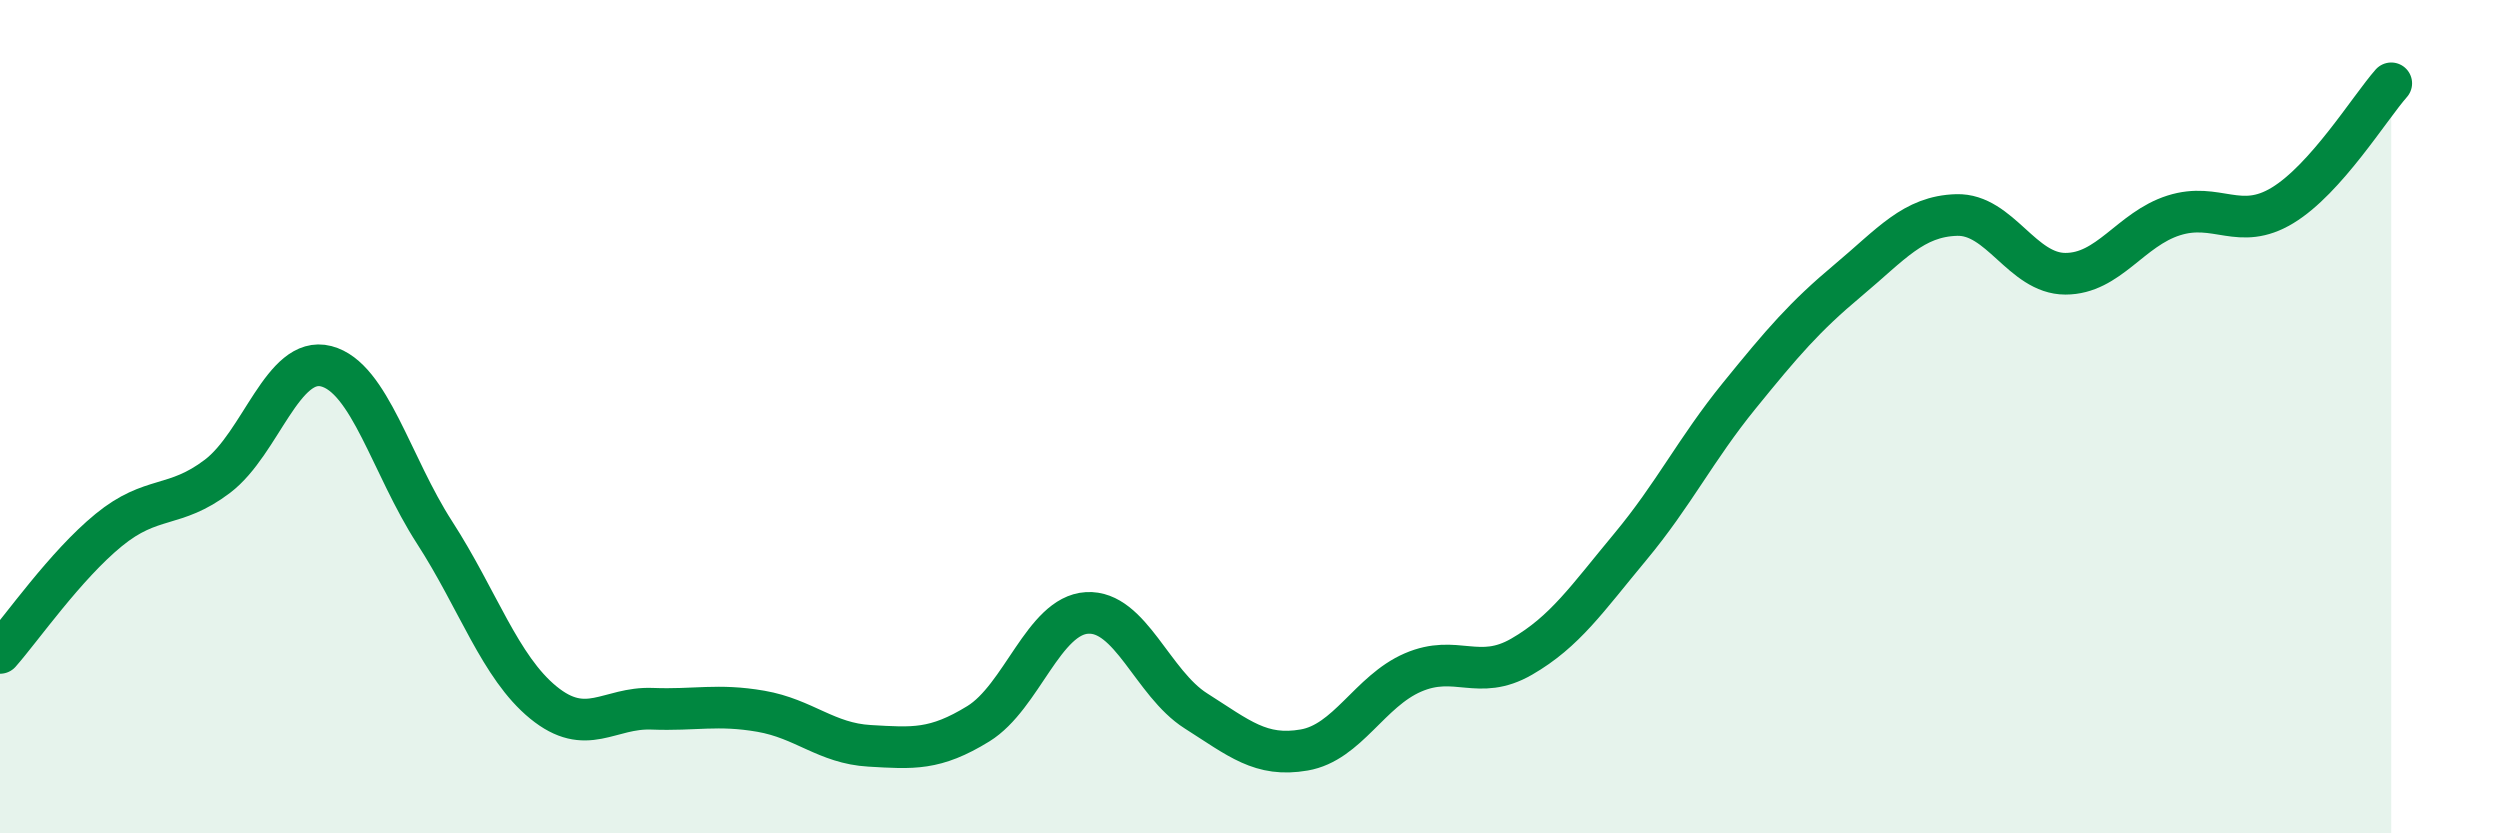
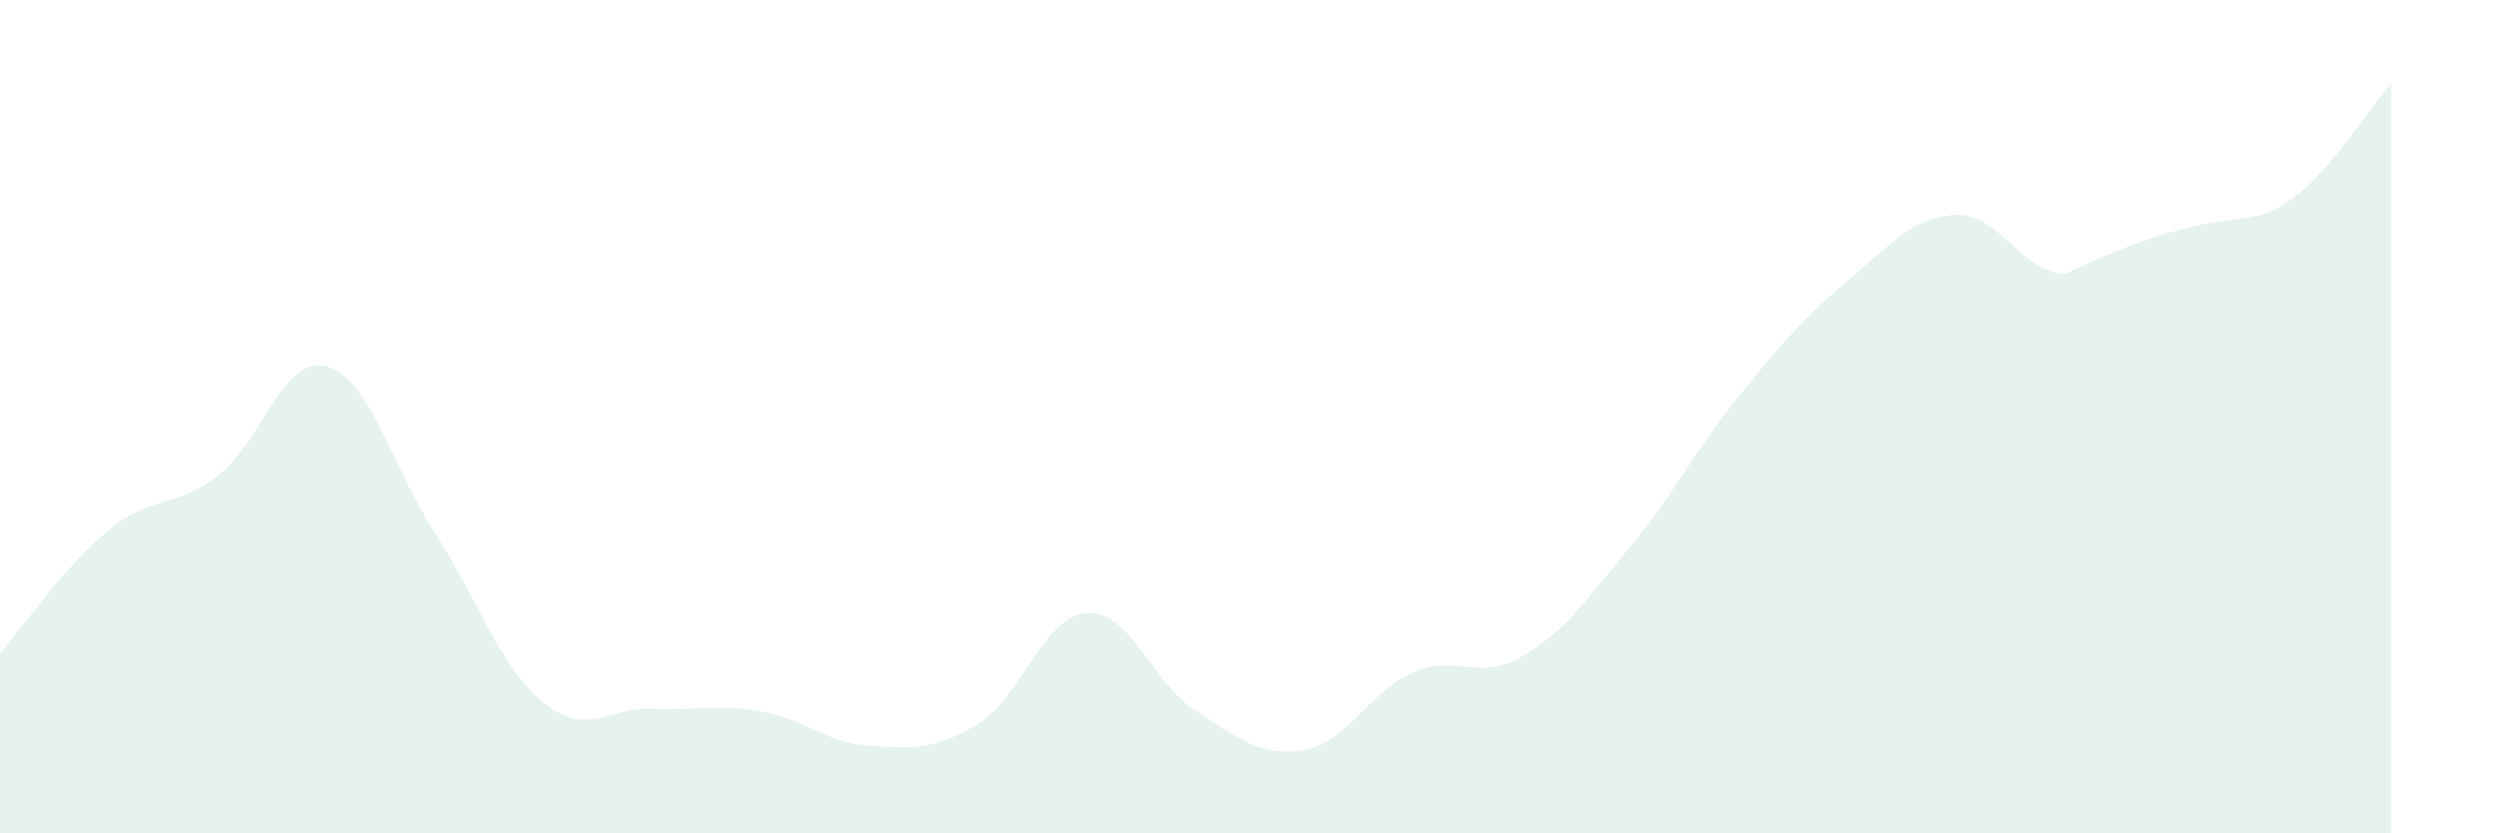
<svg xmlns="http://www.w3.org/2000/svg" width="60" height="20" viewBox="0 0 60 20">
-   <path d="M 0,15.67 C 0.52,15.08 1.57,13.57 2.61,12.72 C 3.65,11.87 4.18,12.22 5.22,11.43 C 6.26,10.64 6.79,8.52 7.83,8.79 C 8.87,9.06 9.39,11.17 10.43,12.78 C 11.47,14.39 12,16.01 13.04,16.86 C 14.08,17.71 14.61,16.97 15.65,17.01 C 16.69,17.05 17.22,16.89 18.26,17.07 C 19.3,17.25 19.83,17.84 20.87,17.9 C 21.91,17.96 22.44,18.01 23.48,17.37 C 24.52,16.73 25.05,14.77 26.09,14.71 C 27.13,14.65 27.66,16.4 28.7,17.06 C 29.74,17.72 30.26,18.18 31.3,18 C 32.34,17.82 32.87,16.59 33.91,16.14 C 34.95,15.69 35.48,16.36 36.52,15.76 C 37.56,15.16 38.09,14.37 39.13,13.12 C 40.17,11.87 40.7,10.78 41.74,9.5 C 42.78,8.22 43.31,7.6 44.35,6.73 C 45.39,5.86 45.92,5.19 46.96,5.16 C 48,5.13 48.53,6.57 49.57,6.57 C 50.61,6.57 51.13,5.5 52.17,5.17 C 53.21,4.84 53.74,5.56 54.78,4.93 C 55.82,4.3 56.87,2.59 57.39,2L57.39 20L0 20Z" fill="#008740" opacity="0.1" stroke-linecap="round" stroke-linejoin="round" />
-   <path d="M 0,15.67 C 0.52,15.08 1.57,13.57 2.61,12.72 C 3.65,11.87 4.18,12.22 5.22,11.43 C 6.26,10.64 6.79,8.52 7.83,8.79 C 8.87,9.06 9.39,11.17 10.43,12.78 C 11.47,14.39 12,16.01 13.04,16.86 C 14.08,17.71 14.61,16.97 15.65,17.01 C 16.69,17.05 17.22,16.89 18.26,17.07 C 19.3,17.25 19.83,17.84 20.87,17.9 C 21.91,17.96 22.44,18.01 23.48,17.37 C 24.52,16.73 25.05,14.77 26.09,14.71 C 27.13,14.65 27.66,16.4 28.7,17.06 C 29.74,17.72 30.26,18.18 31.3,18 C 32.34,17.82 32.87,16.59 33.91,16.14 C 34.95,15.69 35.48,16.36 36.52,15.76 C 37.56,15.16 38.09,14.37 39.13,13.12 C 40.17,11.87 40.7,10.78 41.74,9.5 C 42.78,8.22 43.31,7.6 44.35,6.73 C 45.39,5.86 45.92,5.19 46.96,5.16 C 48,5.13 48.53,6.57 49.57,6.57 C 50.61,6.57 51.13,5.5 52.17,5.17 C 53.21,4.84 53.74,5.56 54.78,4.93 C 55.82,4.3 56.87,2.59 57.39,2" stroke="#008740" stroke-width="1" fill="none" stroke-linecap="round" stroke-linejoin="round" />
+   <path d="M 0,15.67 C 0.52,15.08 1.57,13.57 2.61,12.72 C 3.65,11.87 4.18,12.22 5.22,11.43 C 6.26,10.64 6.79,8.52 7.83,8.79 C 8.87,9.06 9.39,11.17 10.43,12.78 C 11.47,14.39 12,16.01 13.04,16.86 C 14.08,17.71 14.61,16.97 15.65,17.01 C 16.69,17.05 17.22,16.89 18.26,17.07 C 19.3,17.25 19.83,17.84 20.87,17.9 C 21.91,17.96 22.44,18.01 23.48,17.37 C 24.52,16.73 25.05,14.77 26.09,14.71 C 27.13,14.65 27.66,16.4 28.7,17.06 C 29.74,17.72 30.26,18.18 31.3,18 C 32.34,17.82 32.87,16.59 33.91,16.14 C 34.95,15.69 35.48,16.36 36.52,15.76 C 37.56,15.16 38.09,14.37 39.13,13.12 C 40.17,11.87 40.7,10.78 41.74,9.5 C 42.78,8.22 43.31,7.6 44.35,6.73 C 45.39,5.86 45.92,5.19 46.96,5.16 C 48,5.13 48.53,6.57 49.57,6.57 C 53.21,4.84 53.74,5.56 54.78,4.93 C 55.82,4.3 56.87,2.59 57.39,2L57.39 20L0 20Z" fill="#008740" opacity="0.1" stroke-linecap="round" stroke-linejoin="round" />
</svg>